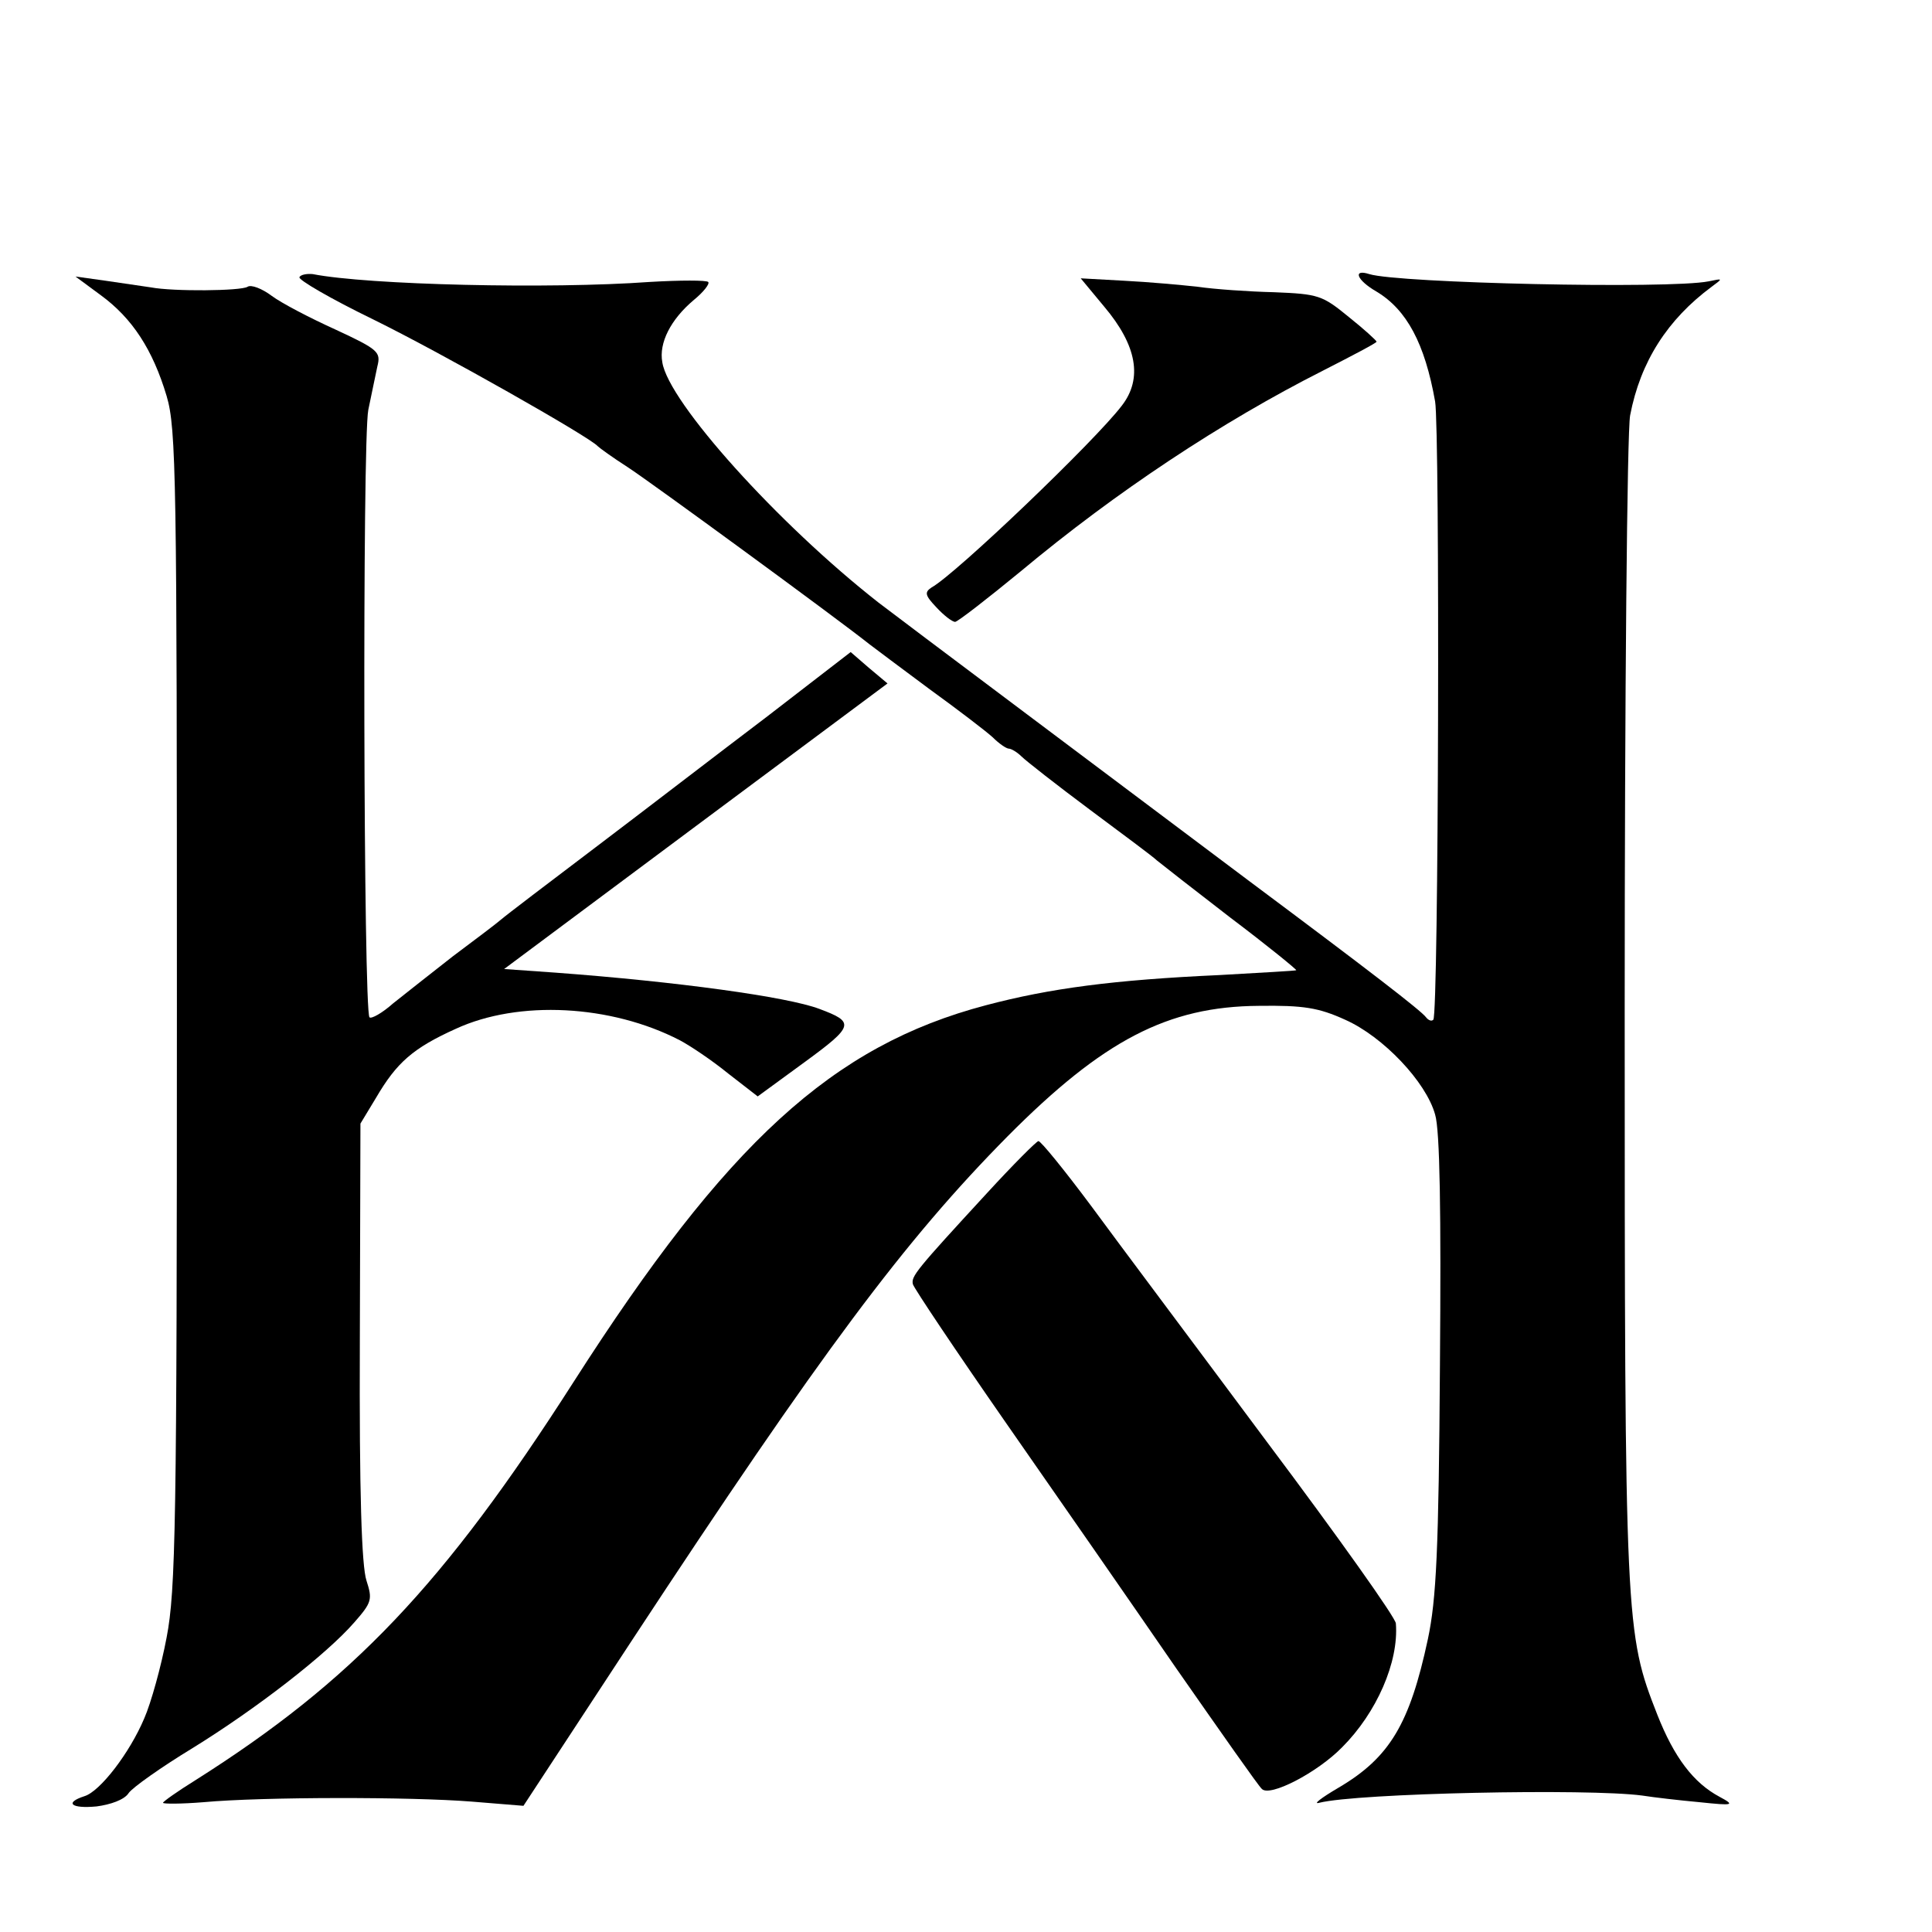
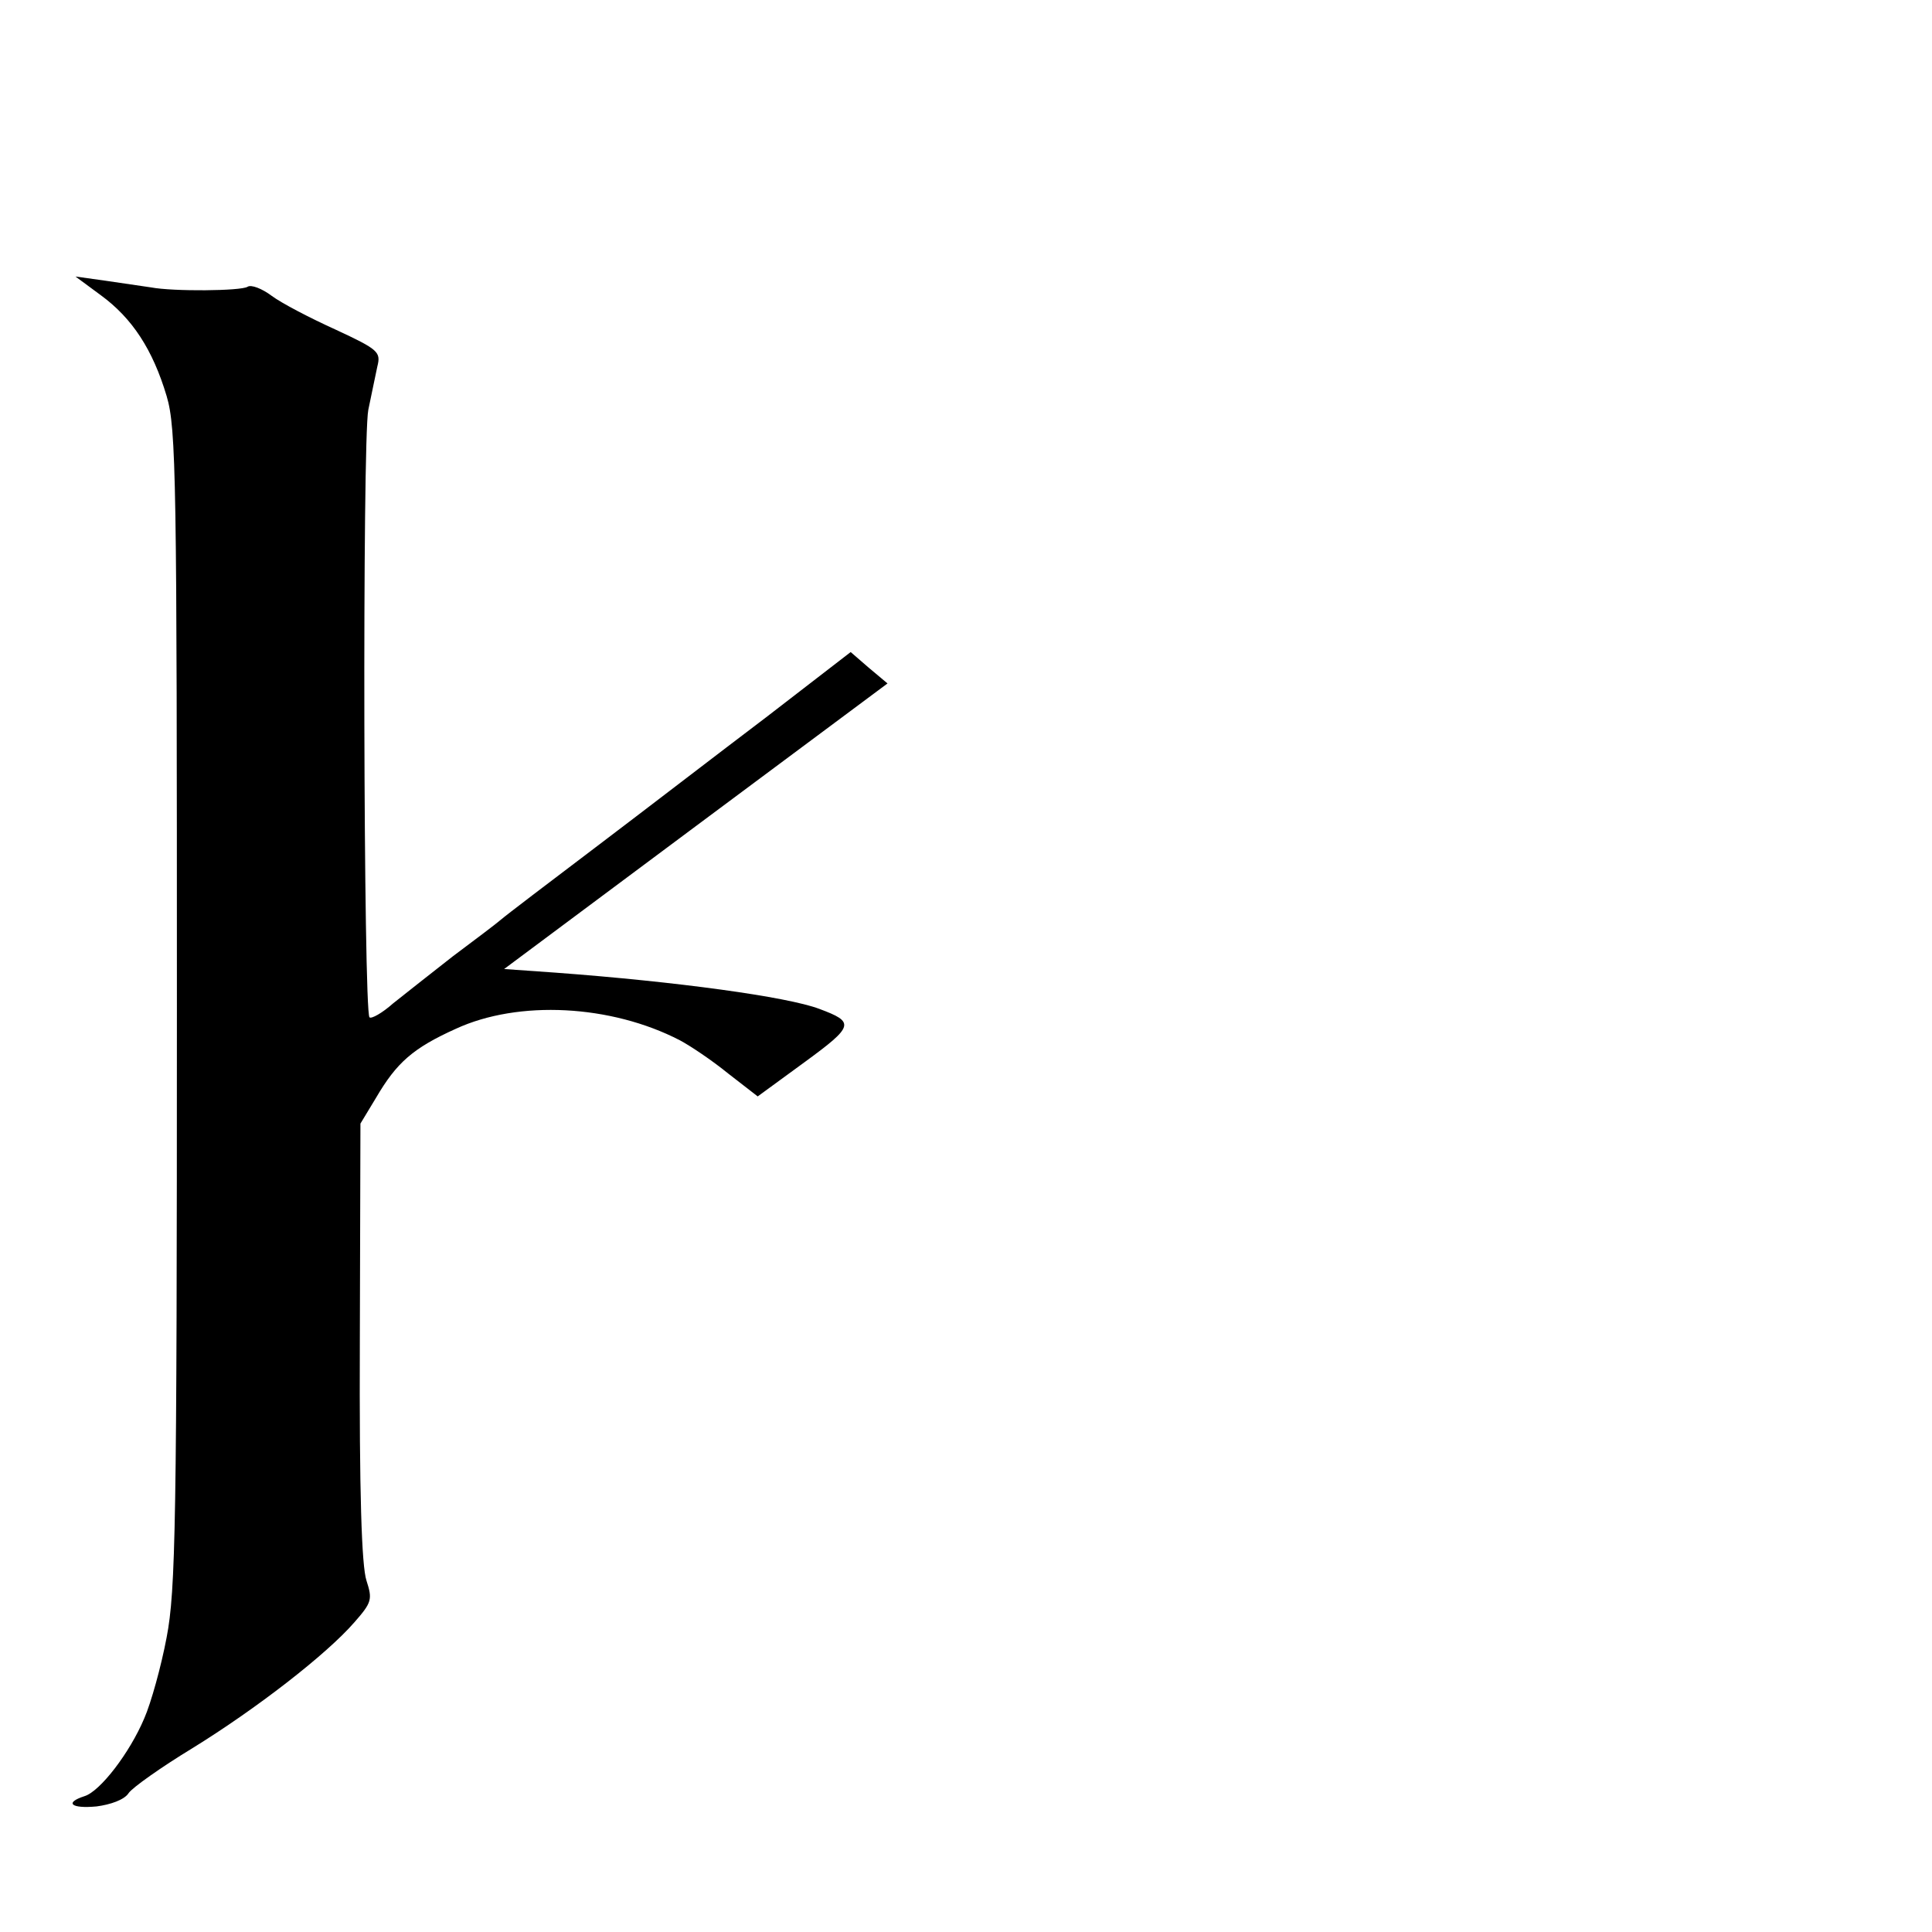
<svg xmlns="http://www.w3.org/2000/svg" version="1.0" width="16pt" height="16pt" viewBox="0 0 16 16" preserveAspectRatio="xMidYMid meet">
  <g transform="translate(0,16) scale(0.005,-0.005)" fill="#000000" stroke="none">
-     <path d="M496 2741 c-3 -4 52 -36 122 -70 114 -56 359 -195 372 -210 3 -3 25 -19 50 -35 37 -24 346 -250 400 -293 8 -6 53 -40 99 -74 47 -34 94 -70 105 -80 11 -11 23 -19 27 -19 4 0 14 -6 21 -13 7 -7 58 -47 113 -88 55 -41 105 -78 111 -84 6 -5 61 -48 122 -95 61 -46 110 -86 109 -87 -1 -1 -58 -4 -127 -8 -176 -8 -281 -22 -387 -50 -254 -67 -429 -227 -683 -624 -215 -336 -366 -495 -627 -660 -29 -18 -53 -35 -53 -37 0 -2 30 -2 67 1 98 9 344 9 444 1 l86 -7 179 273 c316 481 453 664 623 836 158 159 265 215 416 216 74 1 99 -3 143 -23 63 -28 134 -103 149 -157 8 -26 10 -163 8 -414 -2 -308 -6 -389 -20 -455 -30 -140 -63 -196 -148 -246 -29 -17 -43 -28 -32 -25 63 16 445 24 535 12 19 -3 62 -8 95 -11 57 -6 59 -5 33 9 -43 23 -75 65 -103 136 -53 135 -54 149 -54 1165 0 522 4 961 9 987 17 89 62 159 135 213 19 14 19 14 -5 9 -66 -13 -514 -3 -562 12 -28 9 -21 -10 12 -29 50 -30 80 -86 97 -182 8 -46 6 -1016 -3 -1024 -3 -3 -8 -1 -12 4 -8 11 -95 78 -292 225 -189 142 -592 444 -615 462 -166 130 -348 332 -358 398 -6 32 14 71 52 103 16 13 27 27 24 30 -3 3 -46 3 -97 0 -166 -12 -466 -5 -558 13 -10 1 -20 -1 -22 -5z" />
    <path d="M167 2711 c52 -38 86 -90 109 -167 16 -54 17 -136 17 -1014 0 -854 -2 -964 -17 -1042 -9 -48 -26 -109 -37 -134 -24 -57 -73 -121 -99 -129 -34 -11 -22 -21 20 -17 23 3 46 11 53 22 6 9 54 43 105 74 107 66 223 156 269 209 29 33 30 38 20 69 -8 24 -12 145 -11 395 l1 362 26 43 c34 58 61 82 132 114 104 48 257 40 371 -19 17 -9 53 -33 80 -55 l49 -38 78 57 c82 60 83 66 24 88 -53 20 -235 45 -437 60 l-85 6 318 237 317 236 -31 26 -30 26 -140 -108 c-78 -59 -204 -156 -282 -215 -78 -59 -149 -113 -157 -120 -8 -7 -44 -34 -80 -61 -36 -28 -80 -63 -99 -78 -18 -16 -36 -26 -39 -23 -10 10 -12 955 -2 1006 5 25 12 57 15 72 6 24 2 28 -69 61 -42 19 -90 44 -106 56 -16 12 -34 19 -40 15 -11 -7 -123 -8 -160 -1 -14 2 -47 7 -75 11 l-50 7 42 -31z" />
-     <path d="M1829 2692 c54 -64 64 -119 29 -164 -44 -58 -275 -279 -315 -301 -12 -8 -11 -13 8 -33 12 -13 26 -24 31 -24 4 0 53 38 109 84 157 131 332 247 500 332 49 25 89 46 89 48 0 2 -21 21 -46 41 -44 36 -50 38 -124 41 -42 1 -99 5 -126 9 -27 3 -82 8 -122 10 l-72 4 39 -47z" />
-     <path d="M1634 1223 c-117 -127 -125 -137 -122 -150 2 -7 71 -110 153 -228 83 -119 210 -302 283 -408 74 -106 137 -196 142 -200 13 -14 92 27 133 69 57 57 94 141 89 205 0 9 -96 144 -213 300 -116 156 -248 332 -292 392 -44 59 -83 107 -87 107 -3 0 -42 -39 -86 -87z" />
  </g>
</svg>